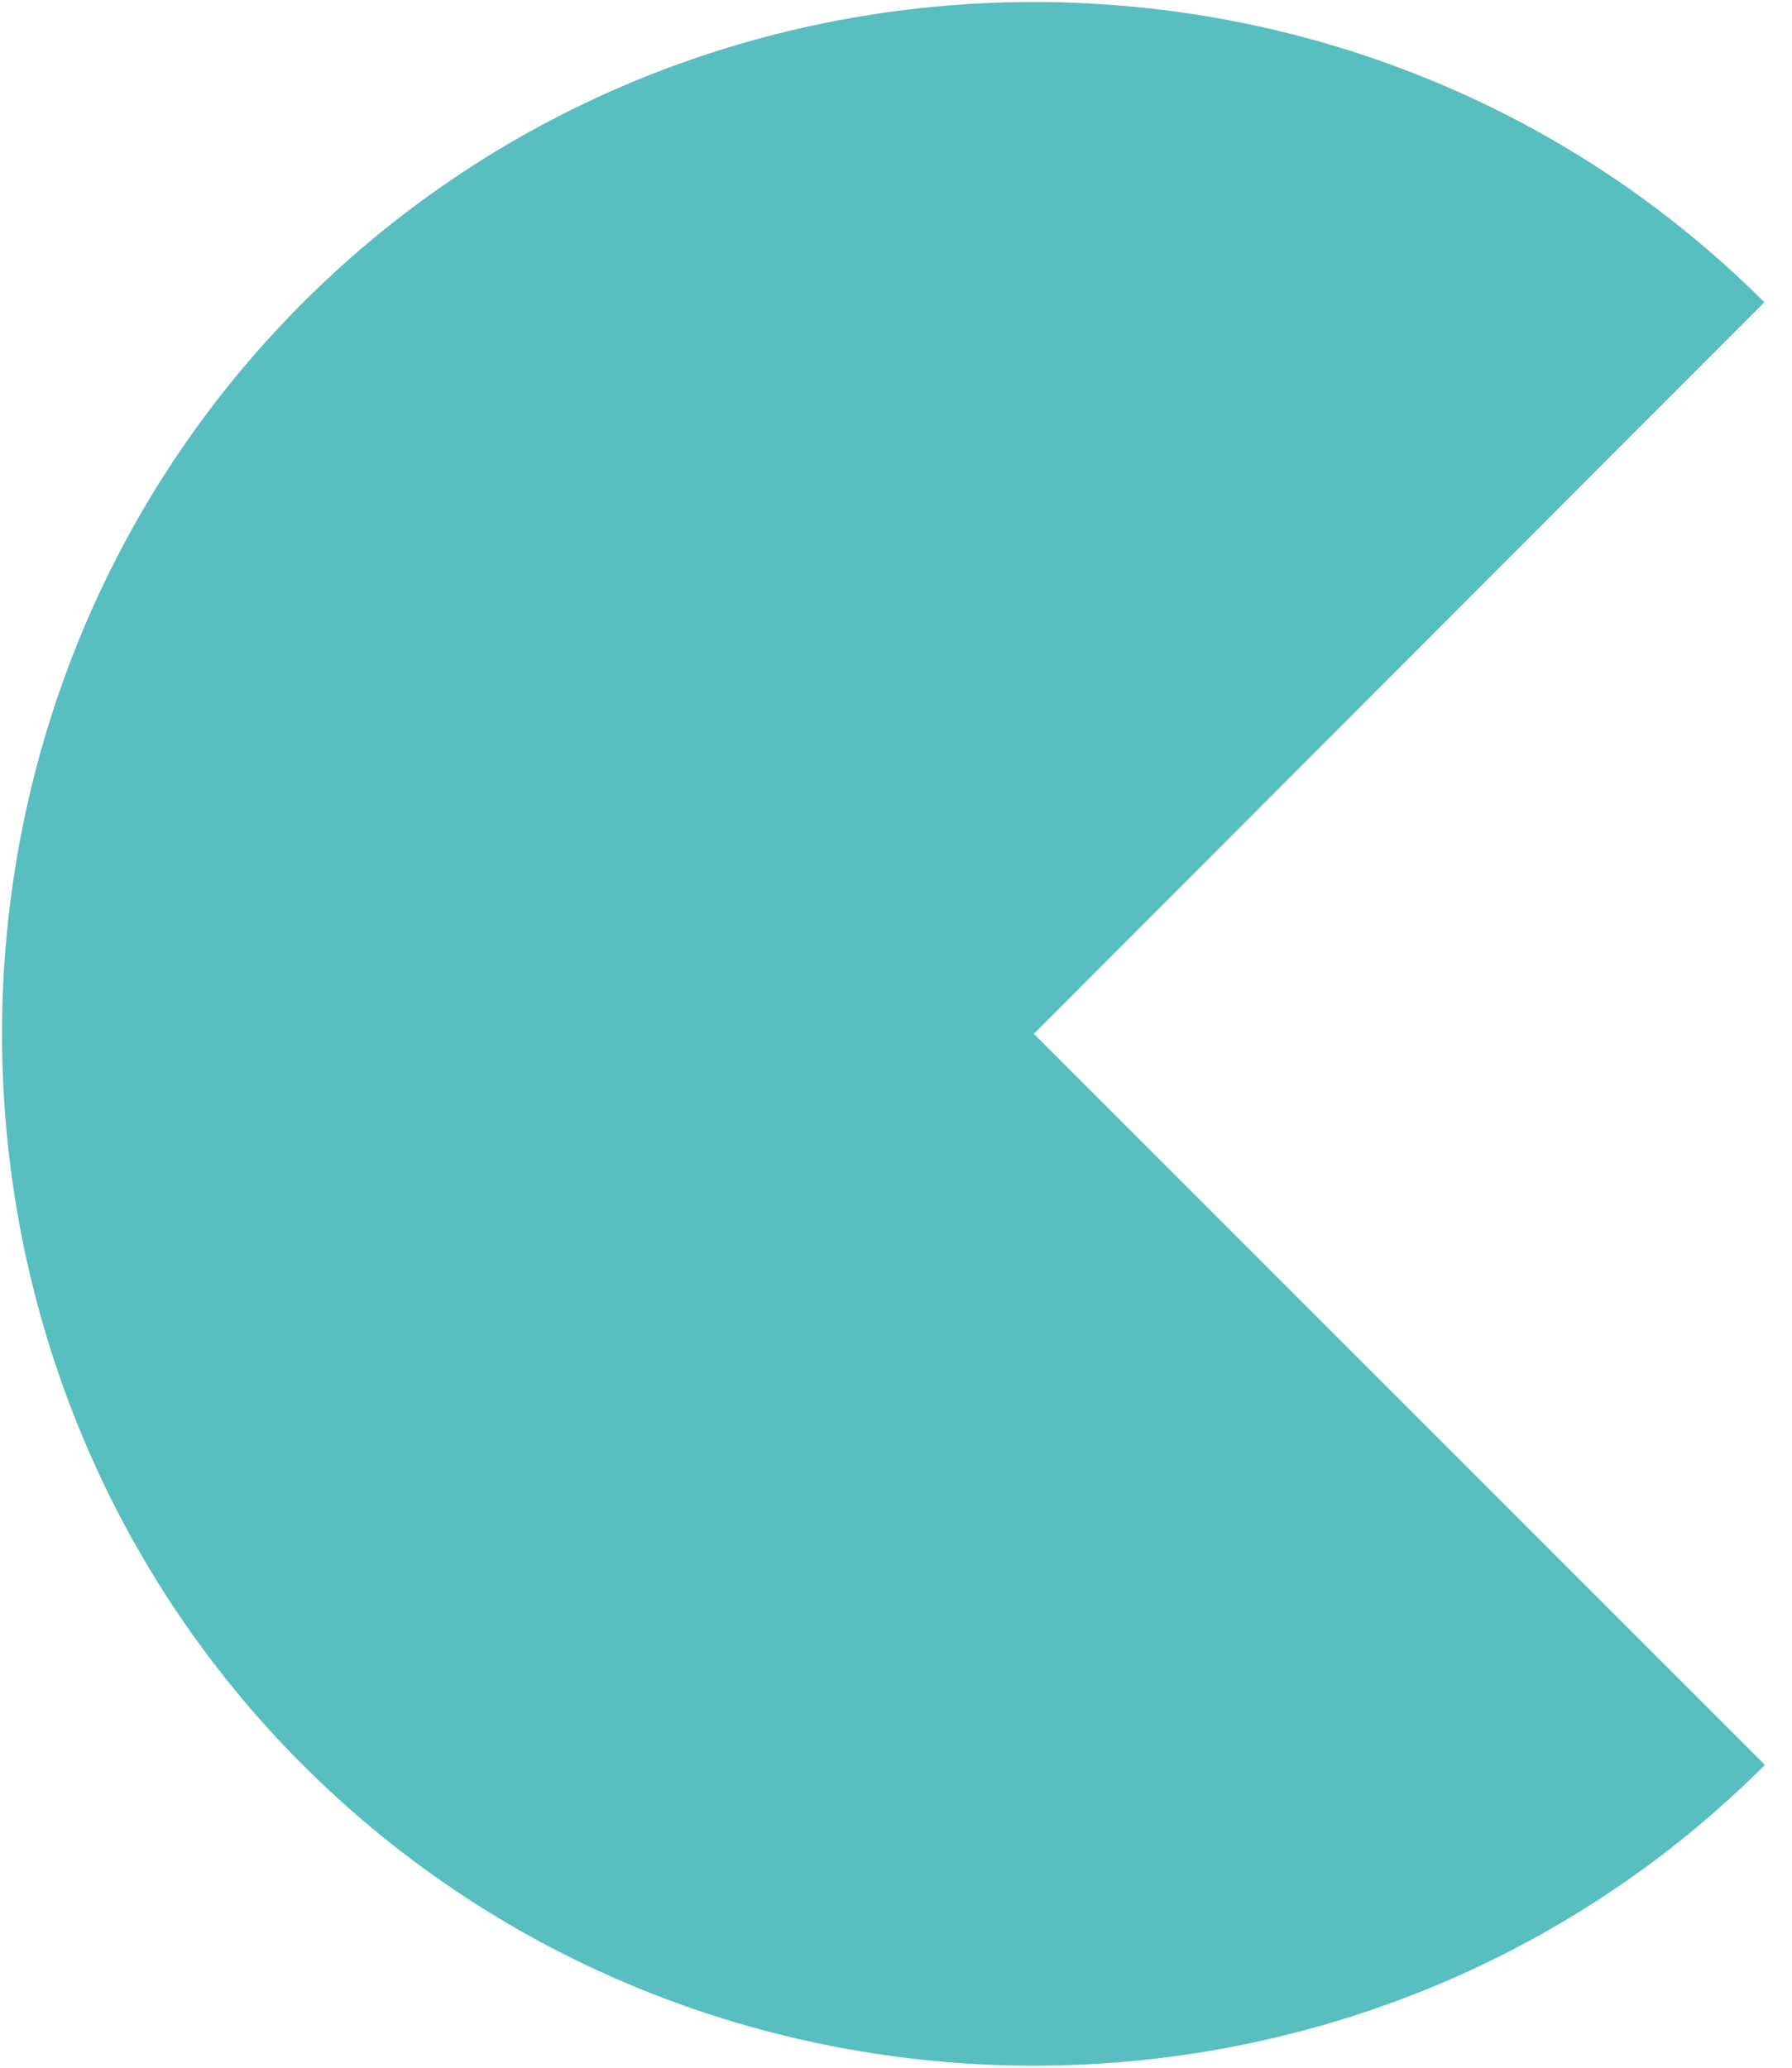
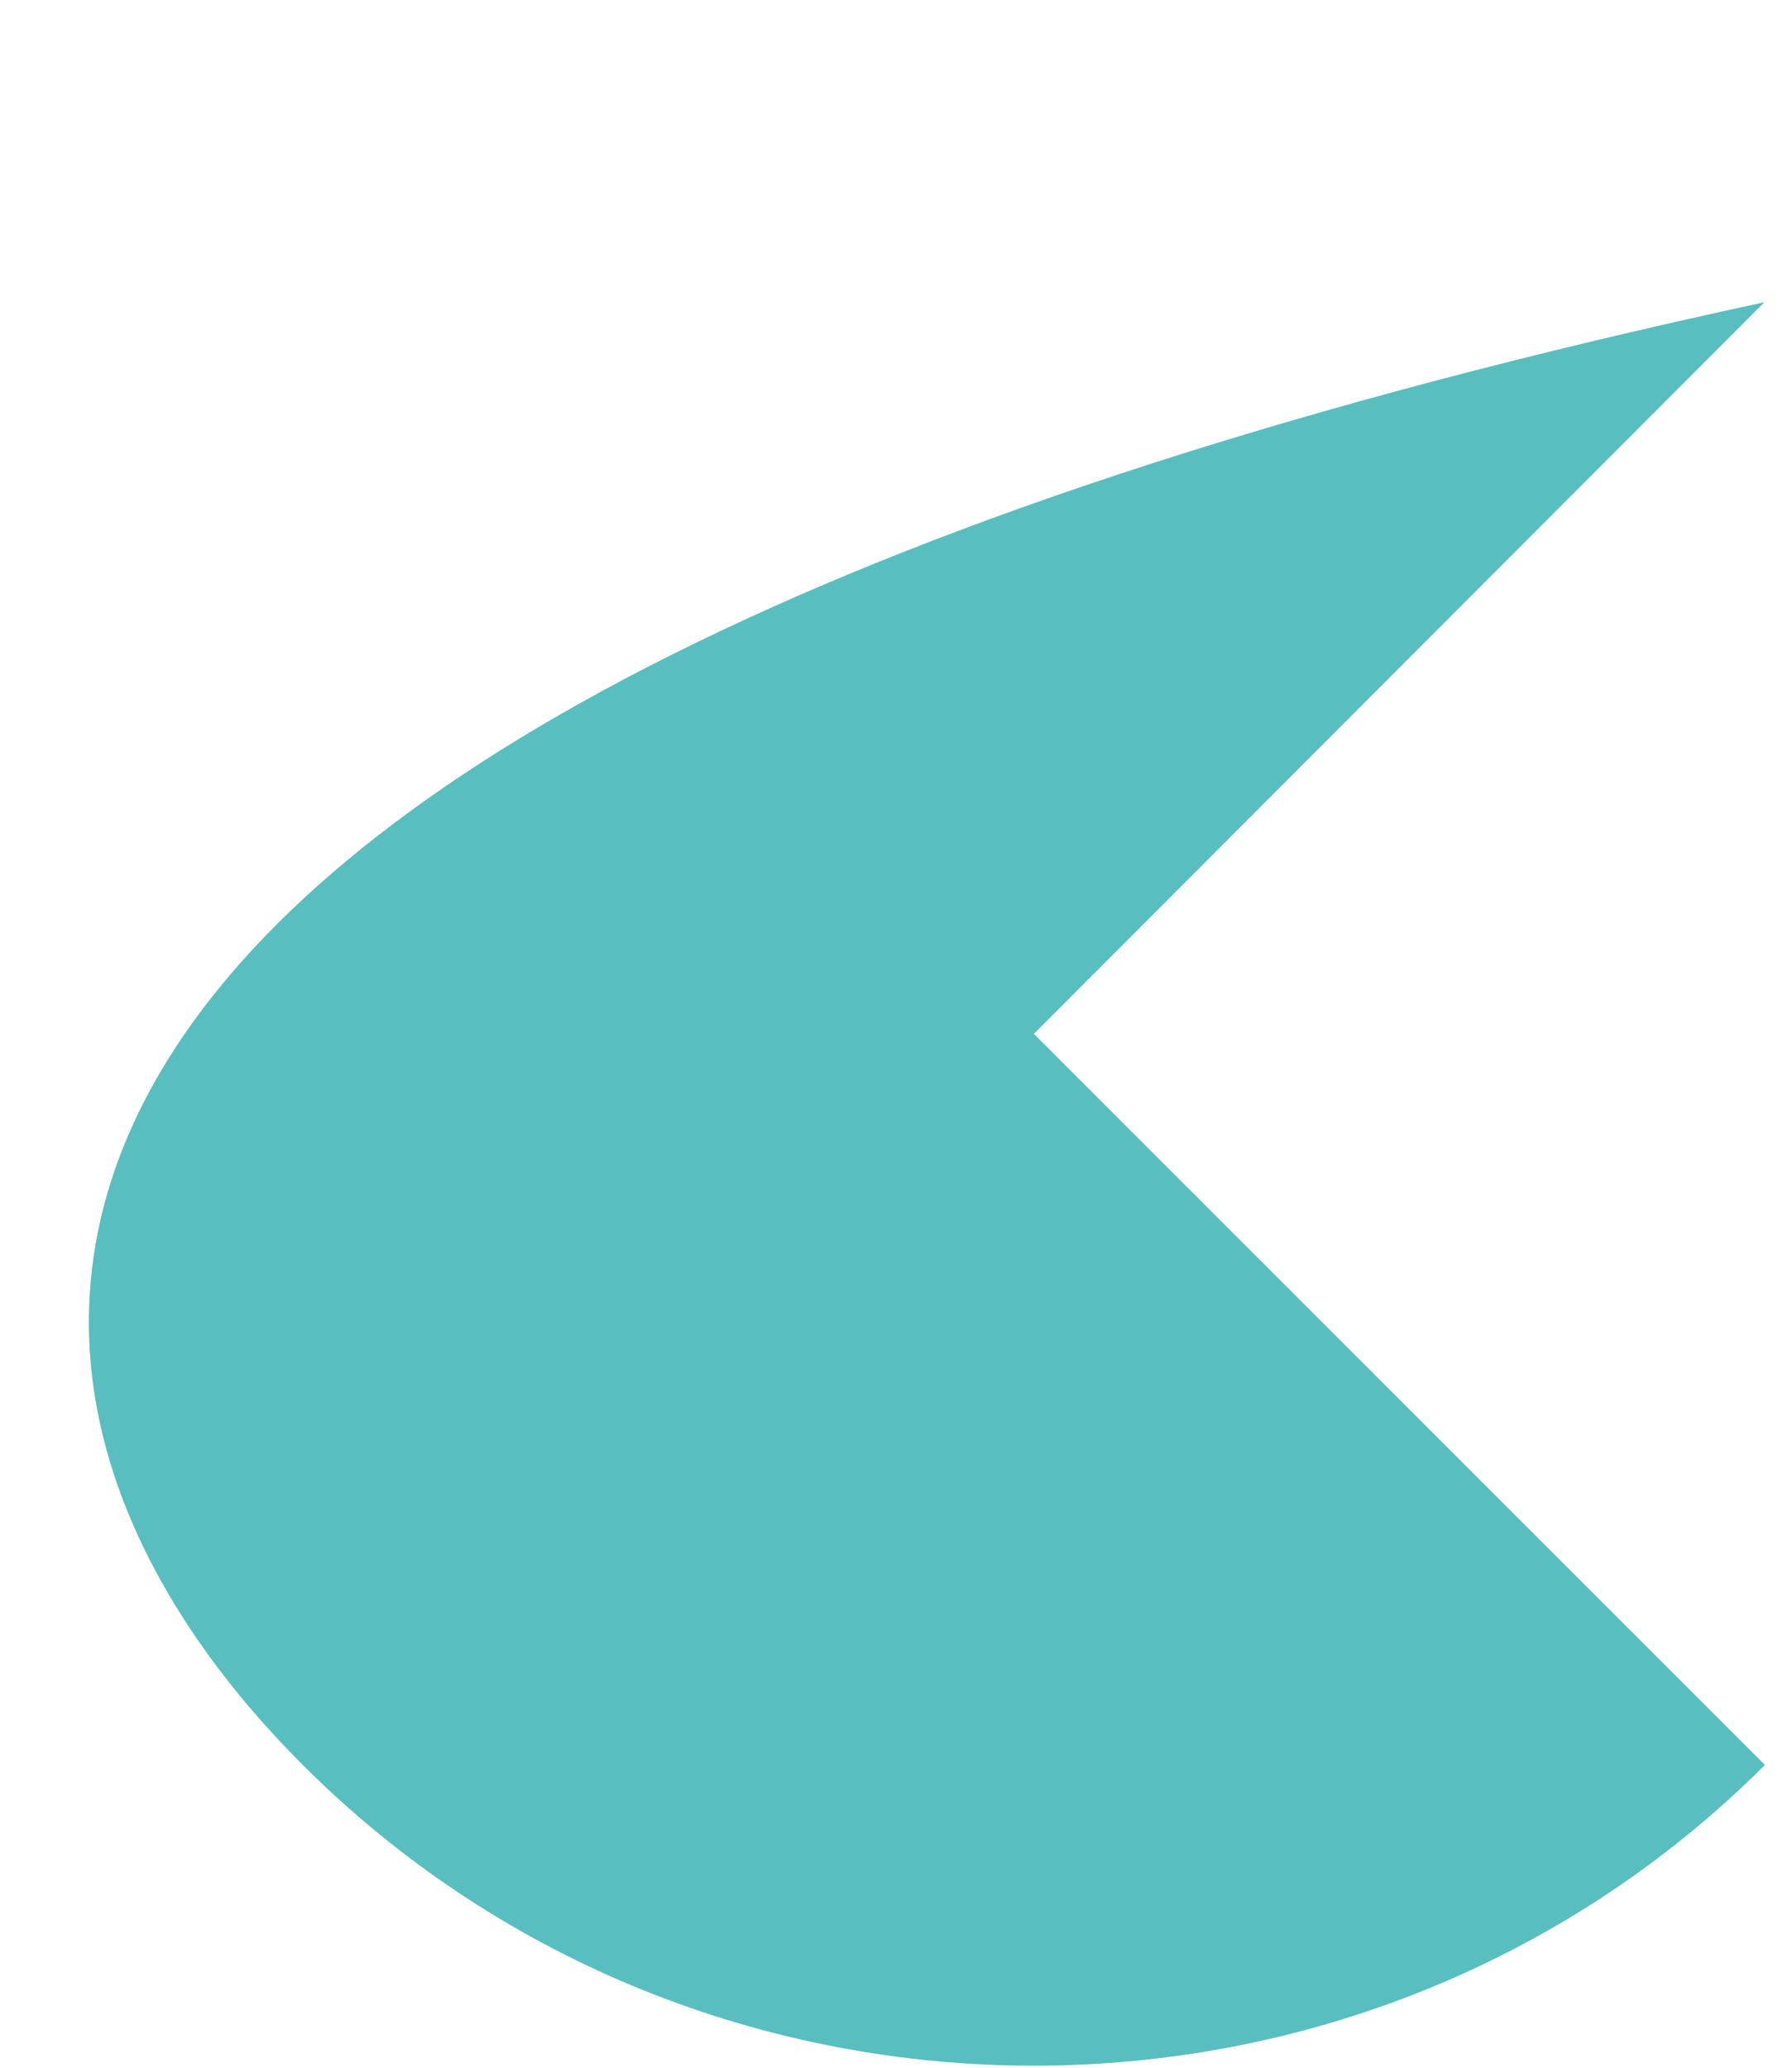
<svg xmlns="http://www.w3.org/2000/svg" width="26" height="30" viewBox="0 0 26 30" fill="none">
-   <path fill-rule="evenodd" clip-rule="evenodd" d="M15 15L25.599 4.385C19.779 -1.426 10.209 -1.422 4.393 4.393C-1.425 10.212 -1.425 19.788 4.393 25.607C10.212 31.425 19.788 31.425 25.607 25.607L15 15Z" fill="#58BEBF" />
+   <path fill-rule="evenodd" clip-rule="evenodd" d="M15 15L25.599 4.385C-1.425 10.212 -1.425 19.788 4.393 25.607C10.212 31.425 19.788 31.425 25.607 25.607L15 15Z" fill="#58BEBF" />
</svg>